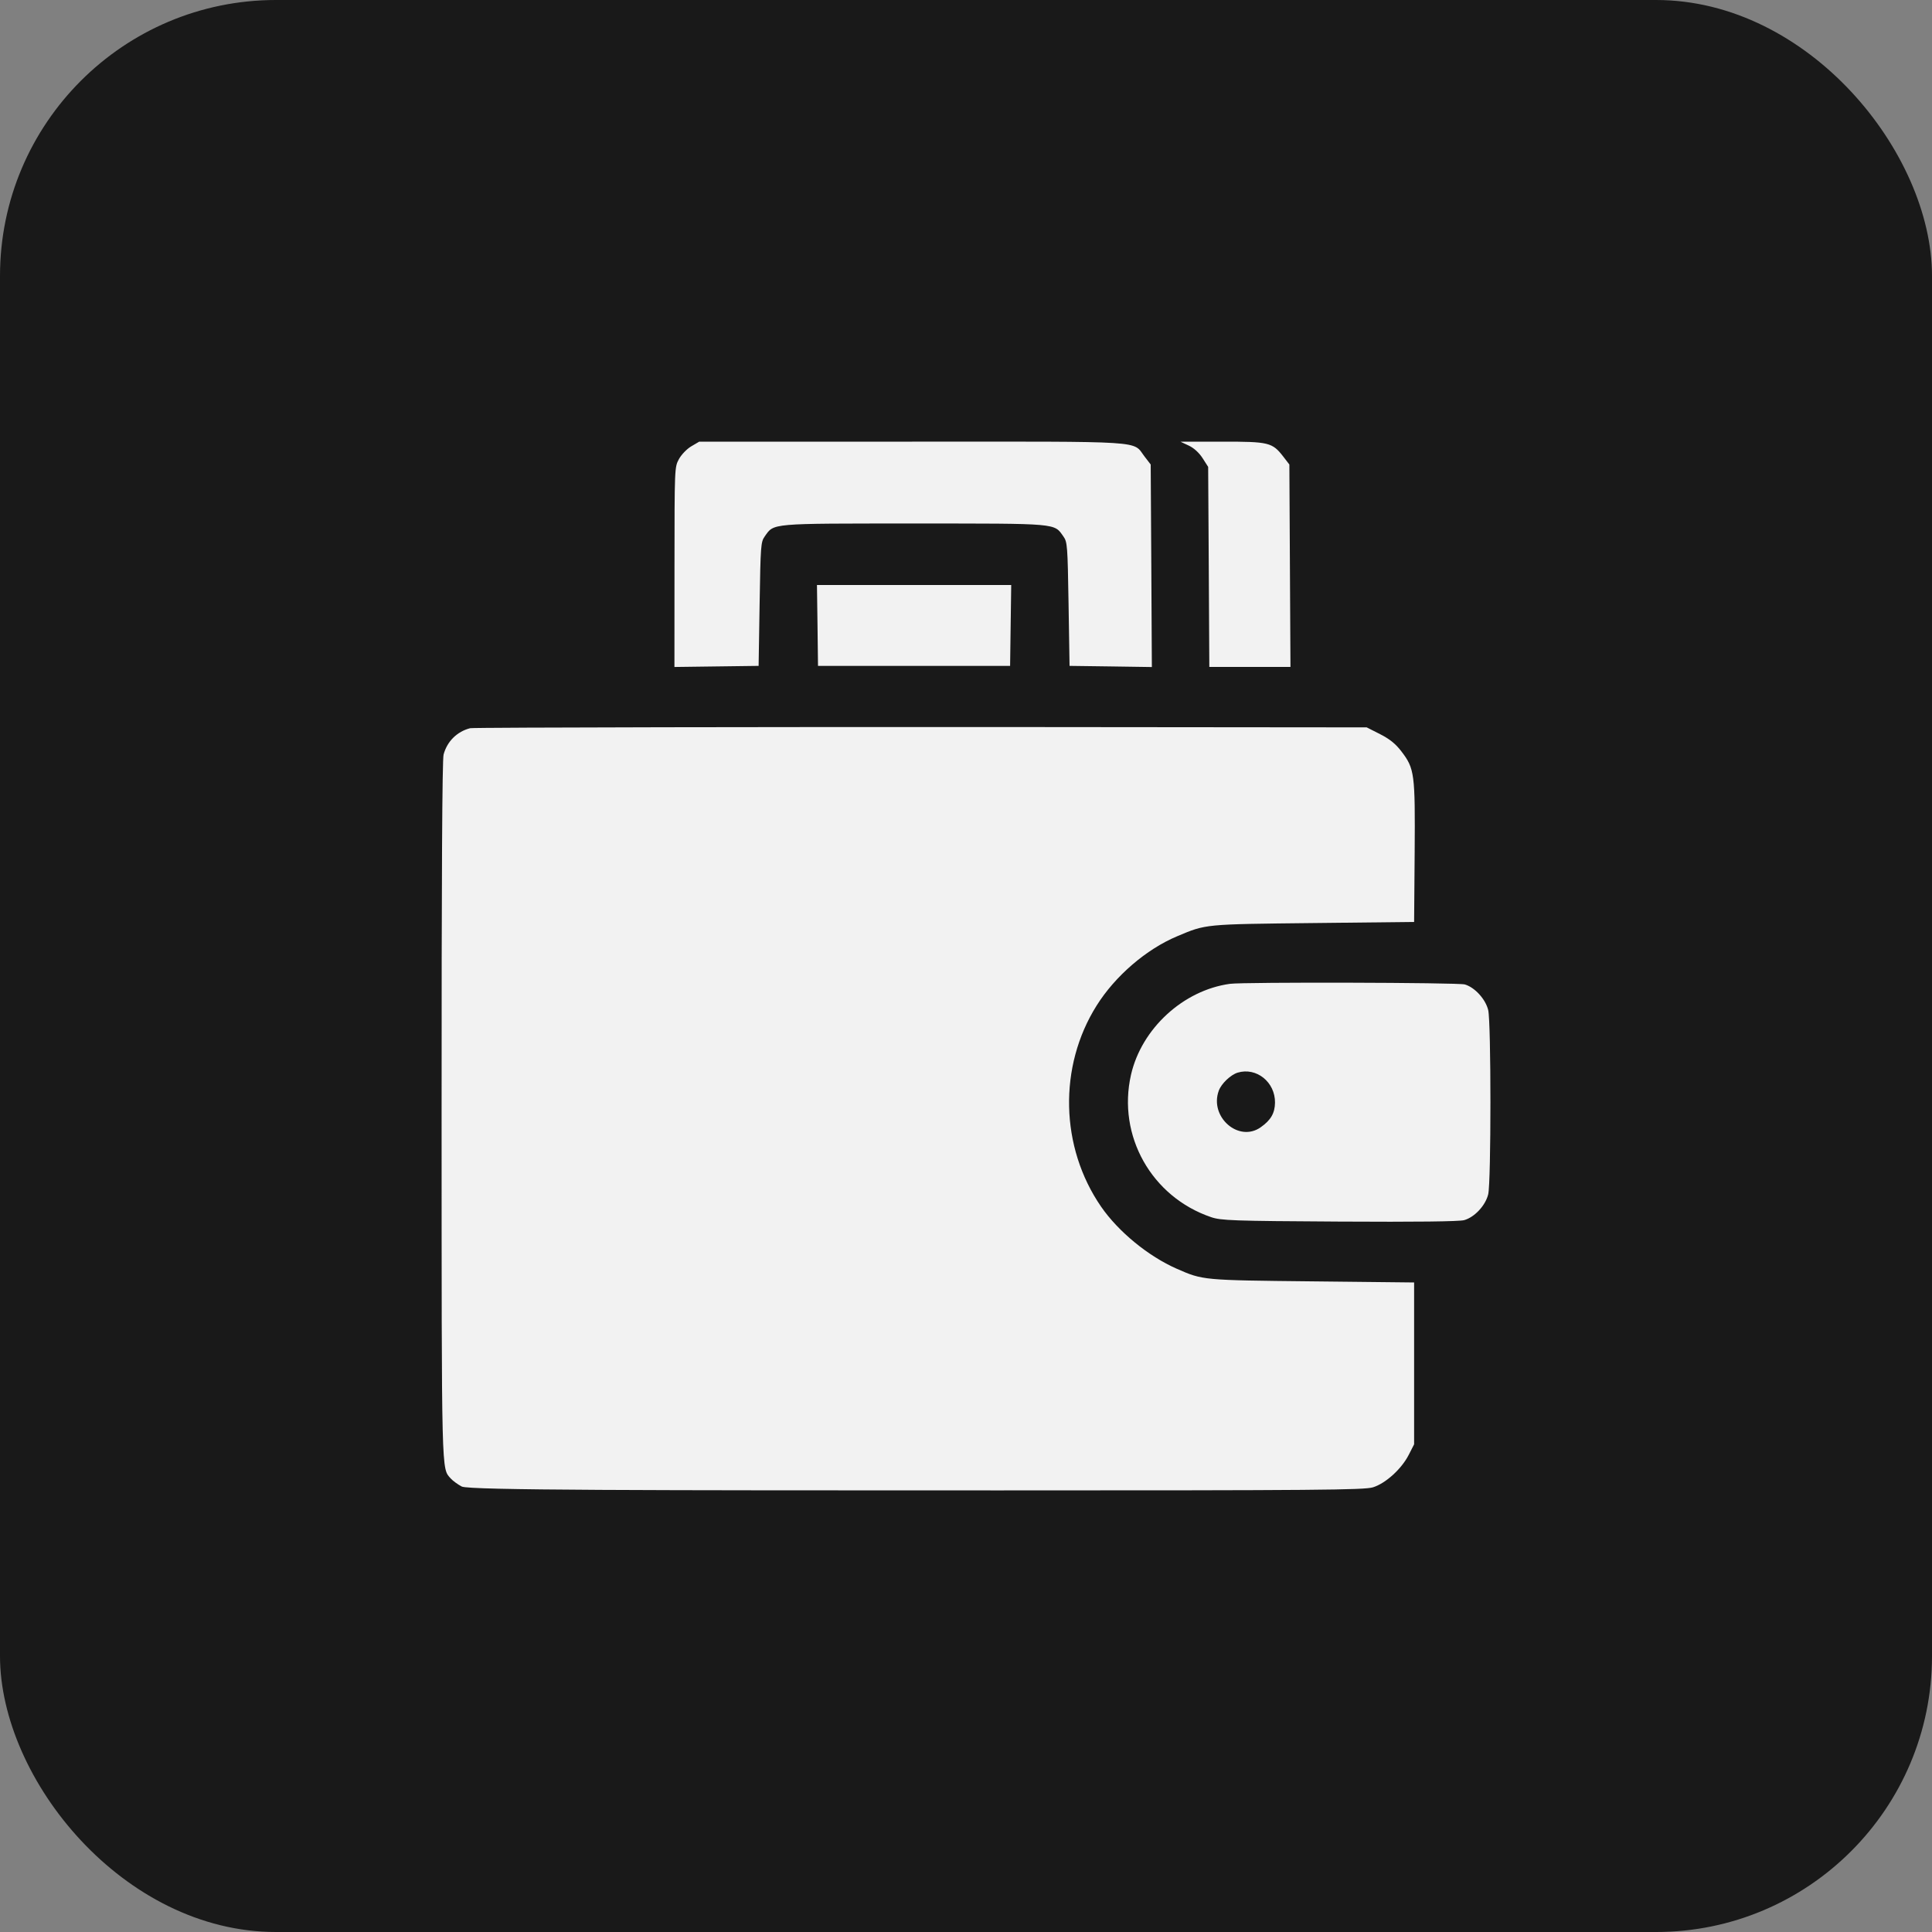
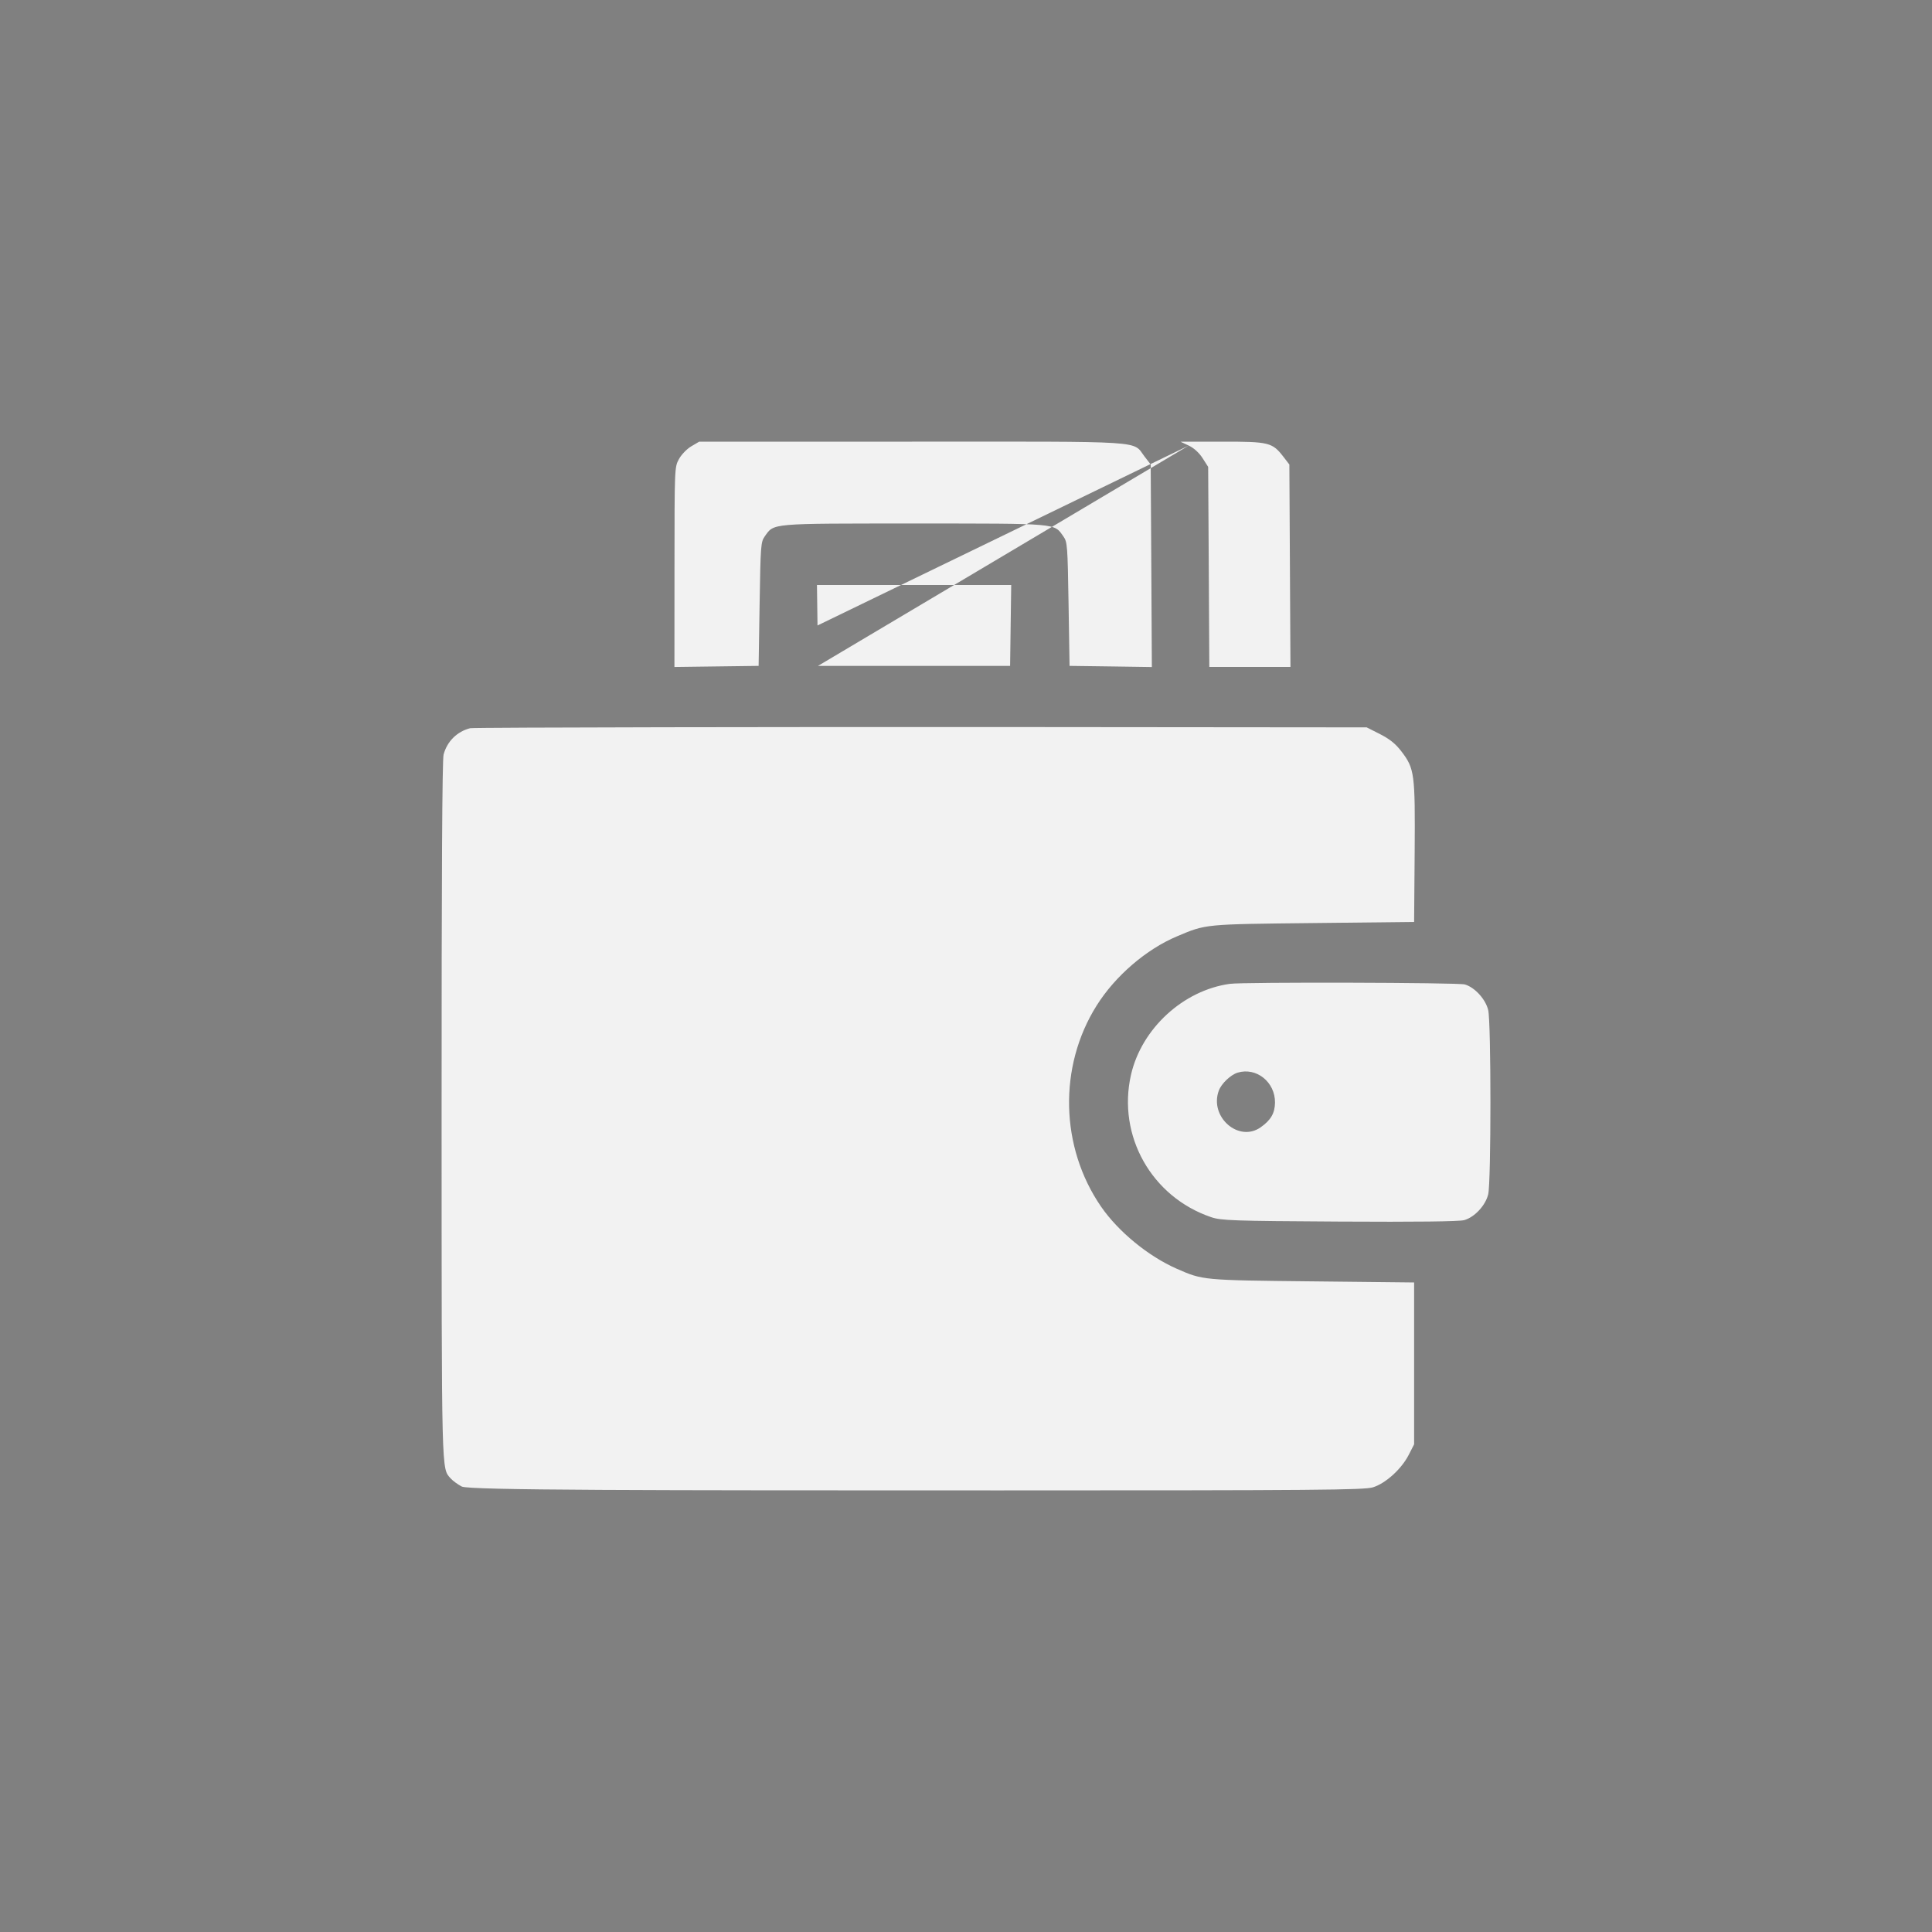
<svg xmlns="http://www.w3.org/2000/svg" width="35" height="35" viewBox="0 0 35 35" fill="none">
  <rect x="0" y="0" width="35" height="35" fill="#808080" stroke="none" />
-   <rect width="35" height="35" rx="5" fill="#191919" />
-   <path fill-rule="evenodd" clip-rule="evenodd" d="M12.524 8.085C12.444 8.132 12.346 8.233 12.3 8.316C12.22 8.464 12.22 8.465 12.219 10.274L12.218 12.083L12.981 12.073L13.743 12.063L13.761 10.944C13.778 9.885 13.783 9.818 13.853 9.719C14.026 9.476 13.925 9.484 16.559 9.484C19.194 9.484 19.093 9.476 19.265 9.719C19.336 9.818 19.341 9.885 19.358 10.944L19.376 12.063L20.121 12.073L20.867 12.084L20.857 10.249L20.846 8.415L20.736 8.272C20.509 7.978 20.847 8 16.523 8.001L12.667 8.001L12.524 8.085ZM21.535 8.072C21.629 8.116 21.722 8.201 21.786 8.3L21.887 8.458L21.898 10.27L21.908 12.082H22.643H23.378L23.368 10.248L23.358 8.415L23.248 8.272C23.049 8.015 22.988 8 22.138 8.001L21.385 8.002L21.535 8.072ZM14.81 11.331L14.819 12.063H16.559H18.299L18.309 11.331L18.319 10.598H16.559H14.8L14.81 11.331ZM8.518 13.192C8.28 13.252 8.1 13.431 8.036 13.669C8.011 13.762 7.999 15.886 8 20.116C8.001 26.821 7.996 26.59 8.165 26.784C8.202 26.825 8.291 26.891 8.365 26.93C8.494 26.998 11.692 27 18.094 27C23.872 27 24.713 26.993 24.873 26.944C25.102 26.873 25.39 26.612 25.521 26.355L25.618 26.165V24.699V23.233L23.77 23.213C21.785 23.192 21.794 23.193 21.319 22.985C20.804 22.759 20.261 22.314 19.948 21.861C19.204 20.782 19.172 19.32 19.867 18.216C20.204 17.679 20.766 17.196 21.326 16.961C21.853 16.739 21.811 16.744 23.788 16.722L25.618 16.702L25.628 15.442C25.638 14.013 25.627 13.924 25.386 13.61C25.284 13.476 25.176 13.389 25.002 13.3L24.759 13.177L18.192 13.171C14.581 13.168 8.578 13.177 8.518 13.192ZM22.282 17.823C21.436 17.939 20.68 18.634 20.489 19.471C20.238 20.575 20.861 21.683 21.941 22.05C22.12 22.111 22.329 22.119 24.262 22.13C25.661 22.138 26.433 22.129 26.525 22.104C26.713 22.051 26.91 21.84 26.96 21.637C27.014 21.415 27.014 18.52 26.96 18.298C26.912 18.1 26.716 17.886 26.536 17.834C26.414 17.799 22.53 17.789 22.282 17.823ZM22.421 19.432C22.294 19.471 22.127 19.63 22.08 19.757C21.904 20.233 22.44 20.703 22.838 20.422C23.021 20.294 23.095 20.167 23.098 19.977C23.103 19.604 22.762 19.329 22.421 19.432Z" fill="#F2F2F2" />
+   <path fill-rule="evenodd" clip-rule="evenodd" d="M12.524 8.085C12.444 8.132 12.346 8.233 12.3 8.316C12.22 8.464 12.22 8.465 12.219 10.274L12.218 12.083L12.981 12.073L13.743 12.063L13.761 10.944C13.778 9.885 13.783 9.818 13.853 9.719C14.026 9.476 13.925 9.484 16.559 9.484C19.194 9.484 19.093 9.476 19.265 9.719C19.336 9.818 19.341 9.885 19.358 10.944L19.376 12.063L20.121 12.073L20.867 12.084L20.857 10.249L20.846 8.415L20.736 8.272C20.509 7.978 20.847 8 16.523 8.001L12.667 8.001L12.524 8.085ZM21.535 8.072C21.629 8.116 21.722 8.201 21.786 8.3L21.887 8.458L21.898 10.27L21.908 12.082H22.643H23.378L23.368 10.248L23.358 8.415L23.248 8.272C23.049 8.015 22.988 8 22.138 8.001L21.385 8.002L21.535 8.072ZL14.819 12.063H16.559H18.299L18.309 11.331L18.319 10.598H16.559H14.8L14.81 11.331ZM8.518 13.192C8.28 13.252 8.1 13.431 8.036 13.669C8.011 13.762 7.999 15.886 8 20.116C8.001 26.821 7.996 26.59 8.165 26.784C8.202 26.825 8.291 26.891 8.365 26.93C8.494 26.998 11.692 27 18.094 27C23.872 27 24.713 26.993 24.873 26.944C25.102 26.873 25.39 26.612 25.521 26.355L25.618 26.165V24.699V23.233L23.77 23.213C21.785 23.192 21.794 23.193 21.319 22.985C20.804 22.759 20.261 22.314 19.948 21.861C19.204 20.782 19.172 19.32 19.867 18.216C20.204 17.679 20.766 17.196 21.326 16.961C21.853 16.739 21.811 16.744 23.788 16.722L25.618 16.702L25.628 15.442C25.638 14.013 25.627 13.924 25.386 13.61C25.284 13.476 25.176 13.389 25.002 13.3L24.759 13.177L18.192 13.171C14.581 13.168 8.578 13.177 8.518 13.192ZM22.282 17.823C21.436 17.939 20.68 18.634 20.489 19.471C20.238 20.575 20.861 21.683 21.941 22.05C22.12 22.111 22.329 22.119 24.262 22.13C25.661 22.138 26.433 22.129 26.525 22.104C26.713 22.051 26.91 21.84 26.96 21.637C27.014 21.415 27.014 18.52 26.96 18.298C26.912 18.1 26.716 17.886 26.536 17.834C26.414 17.799 22.53 17.789 22.282 17.823ZM22.421 19.432C22.294 19.471 22.127 19.63 22.08 19.757C21.904 20.233 22.44 20.703 22.838 20.422C23.021 20.294 23.095 20.167 23.098 19.977C23.103 19.604 22.762 19.329 22.421 19.432Z" fill="#F2F2F2" />
</svg>